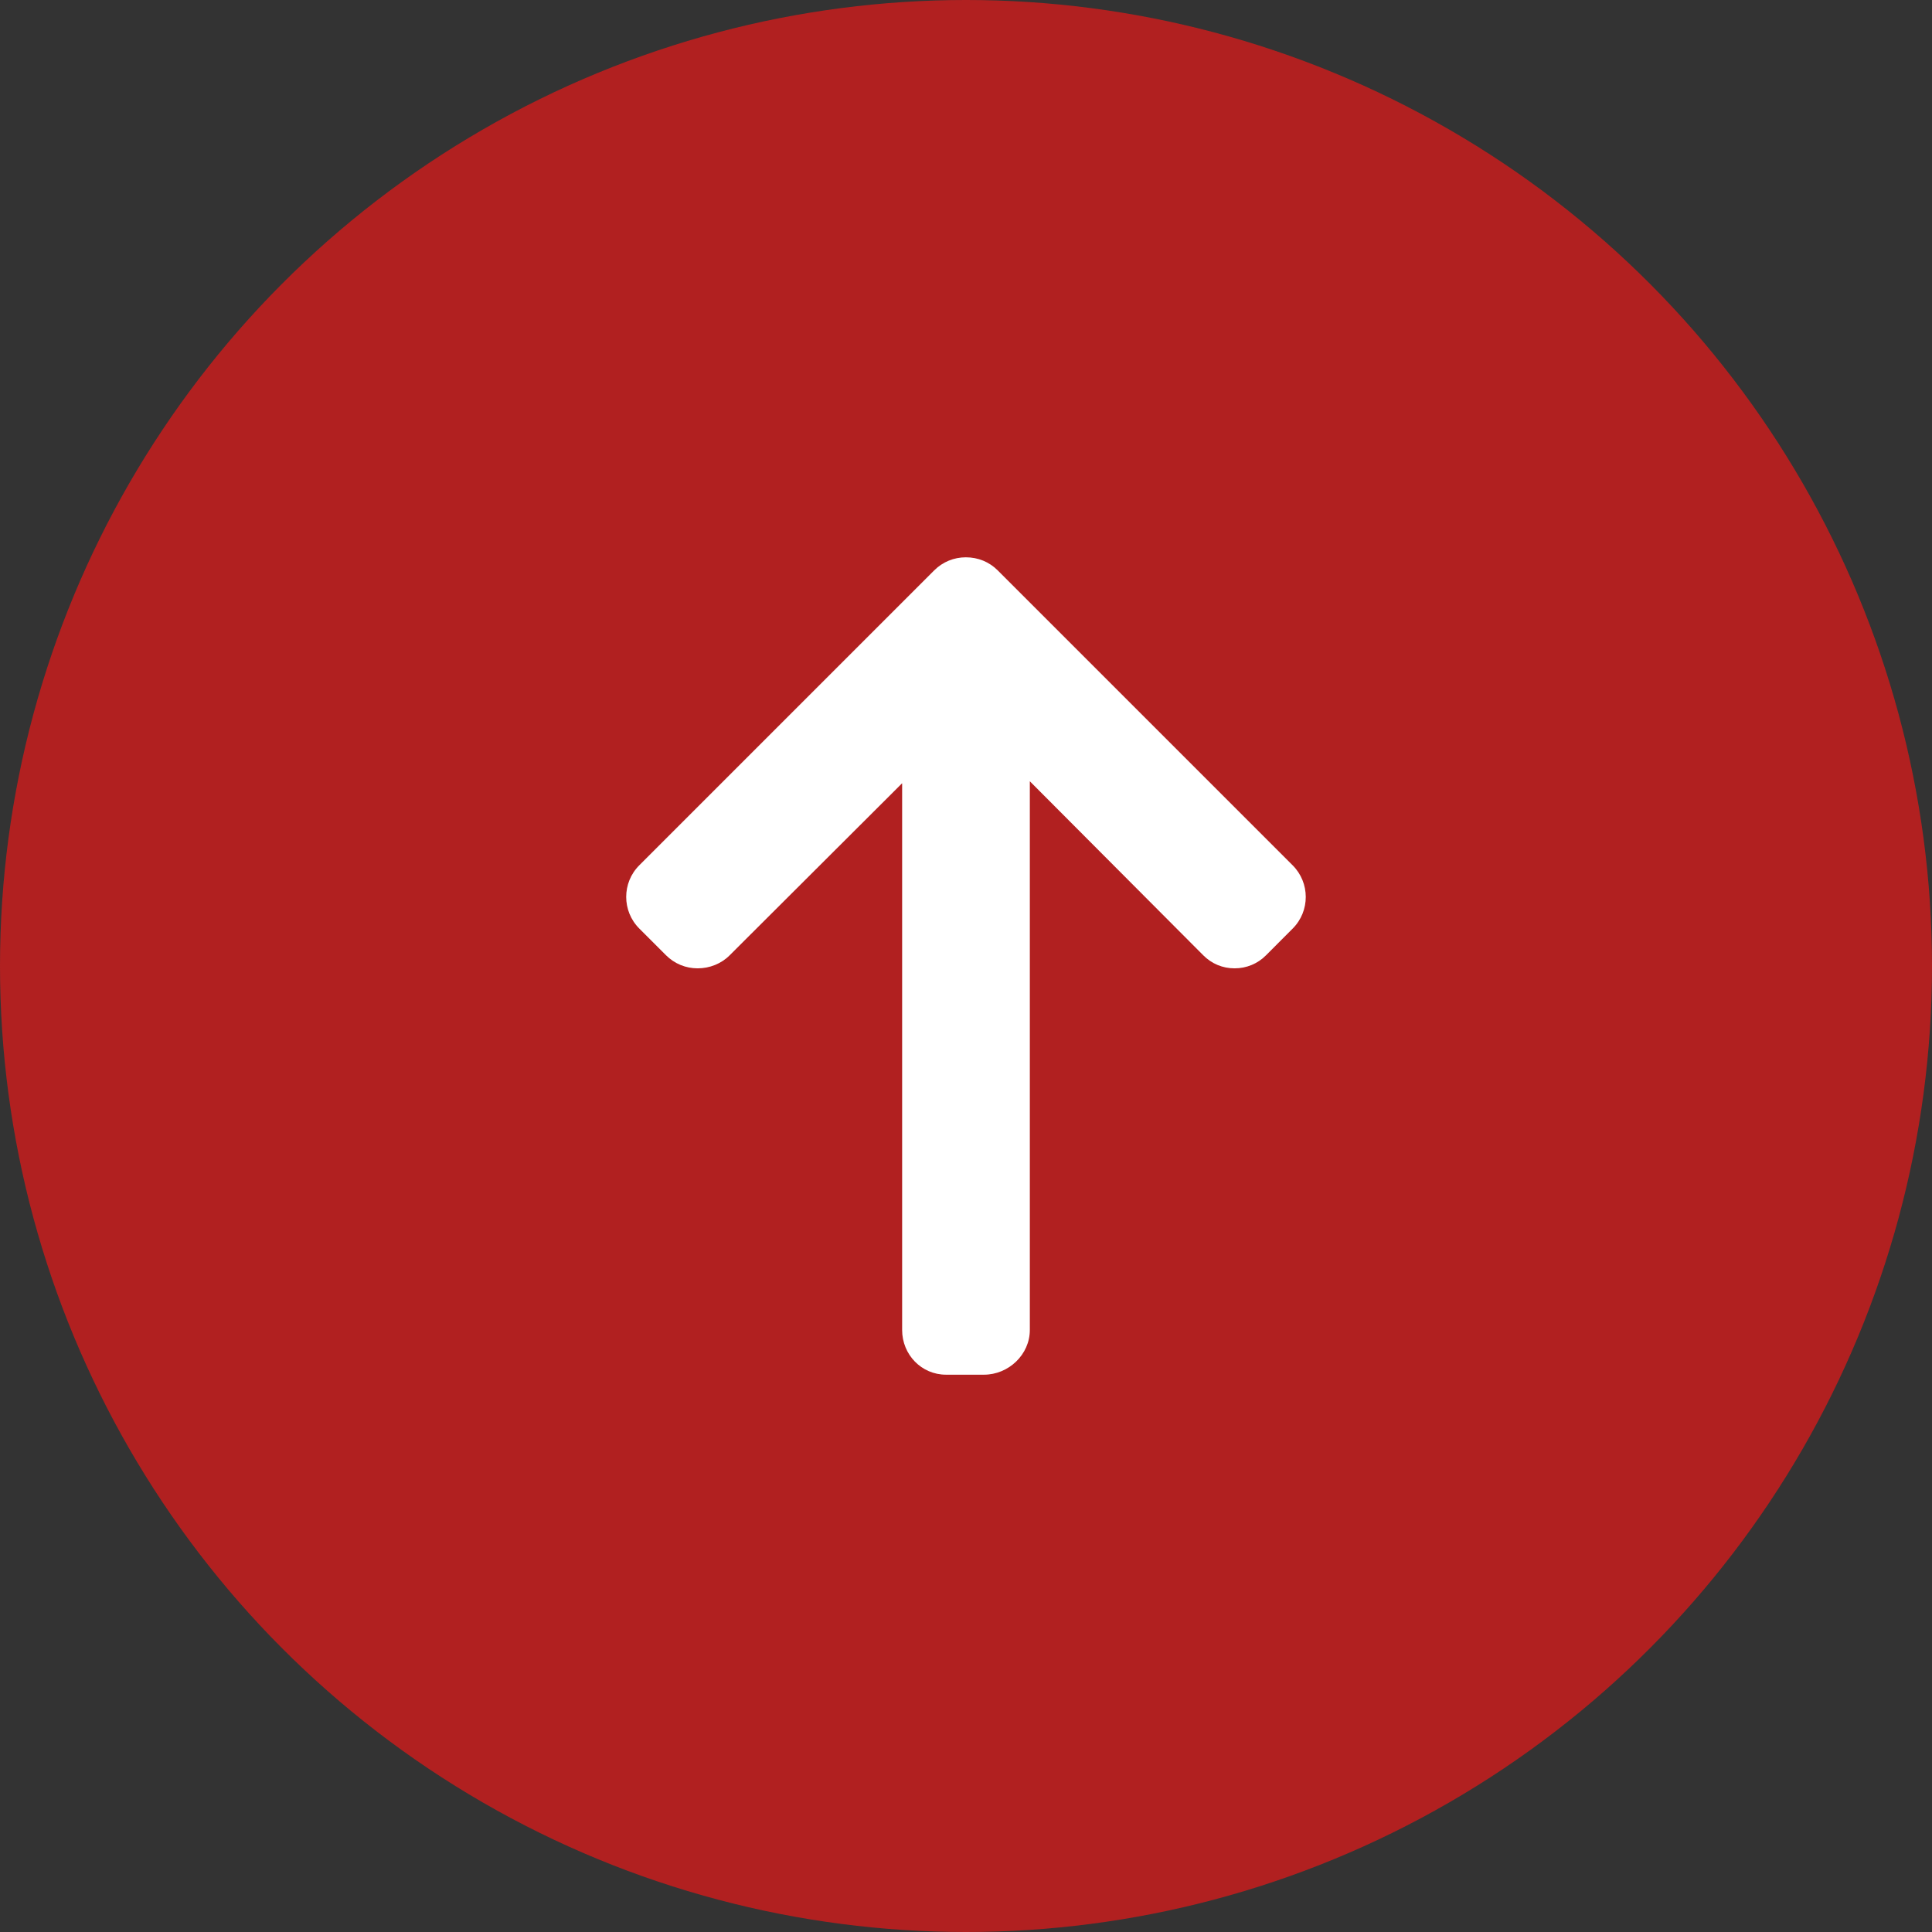
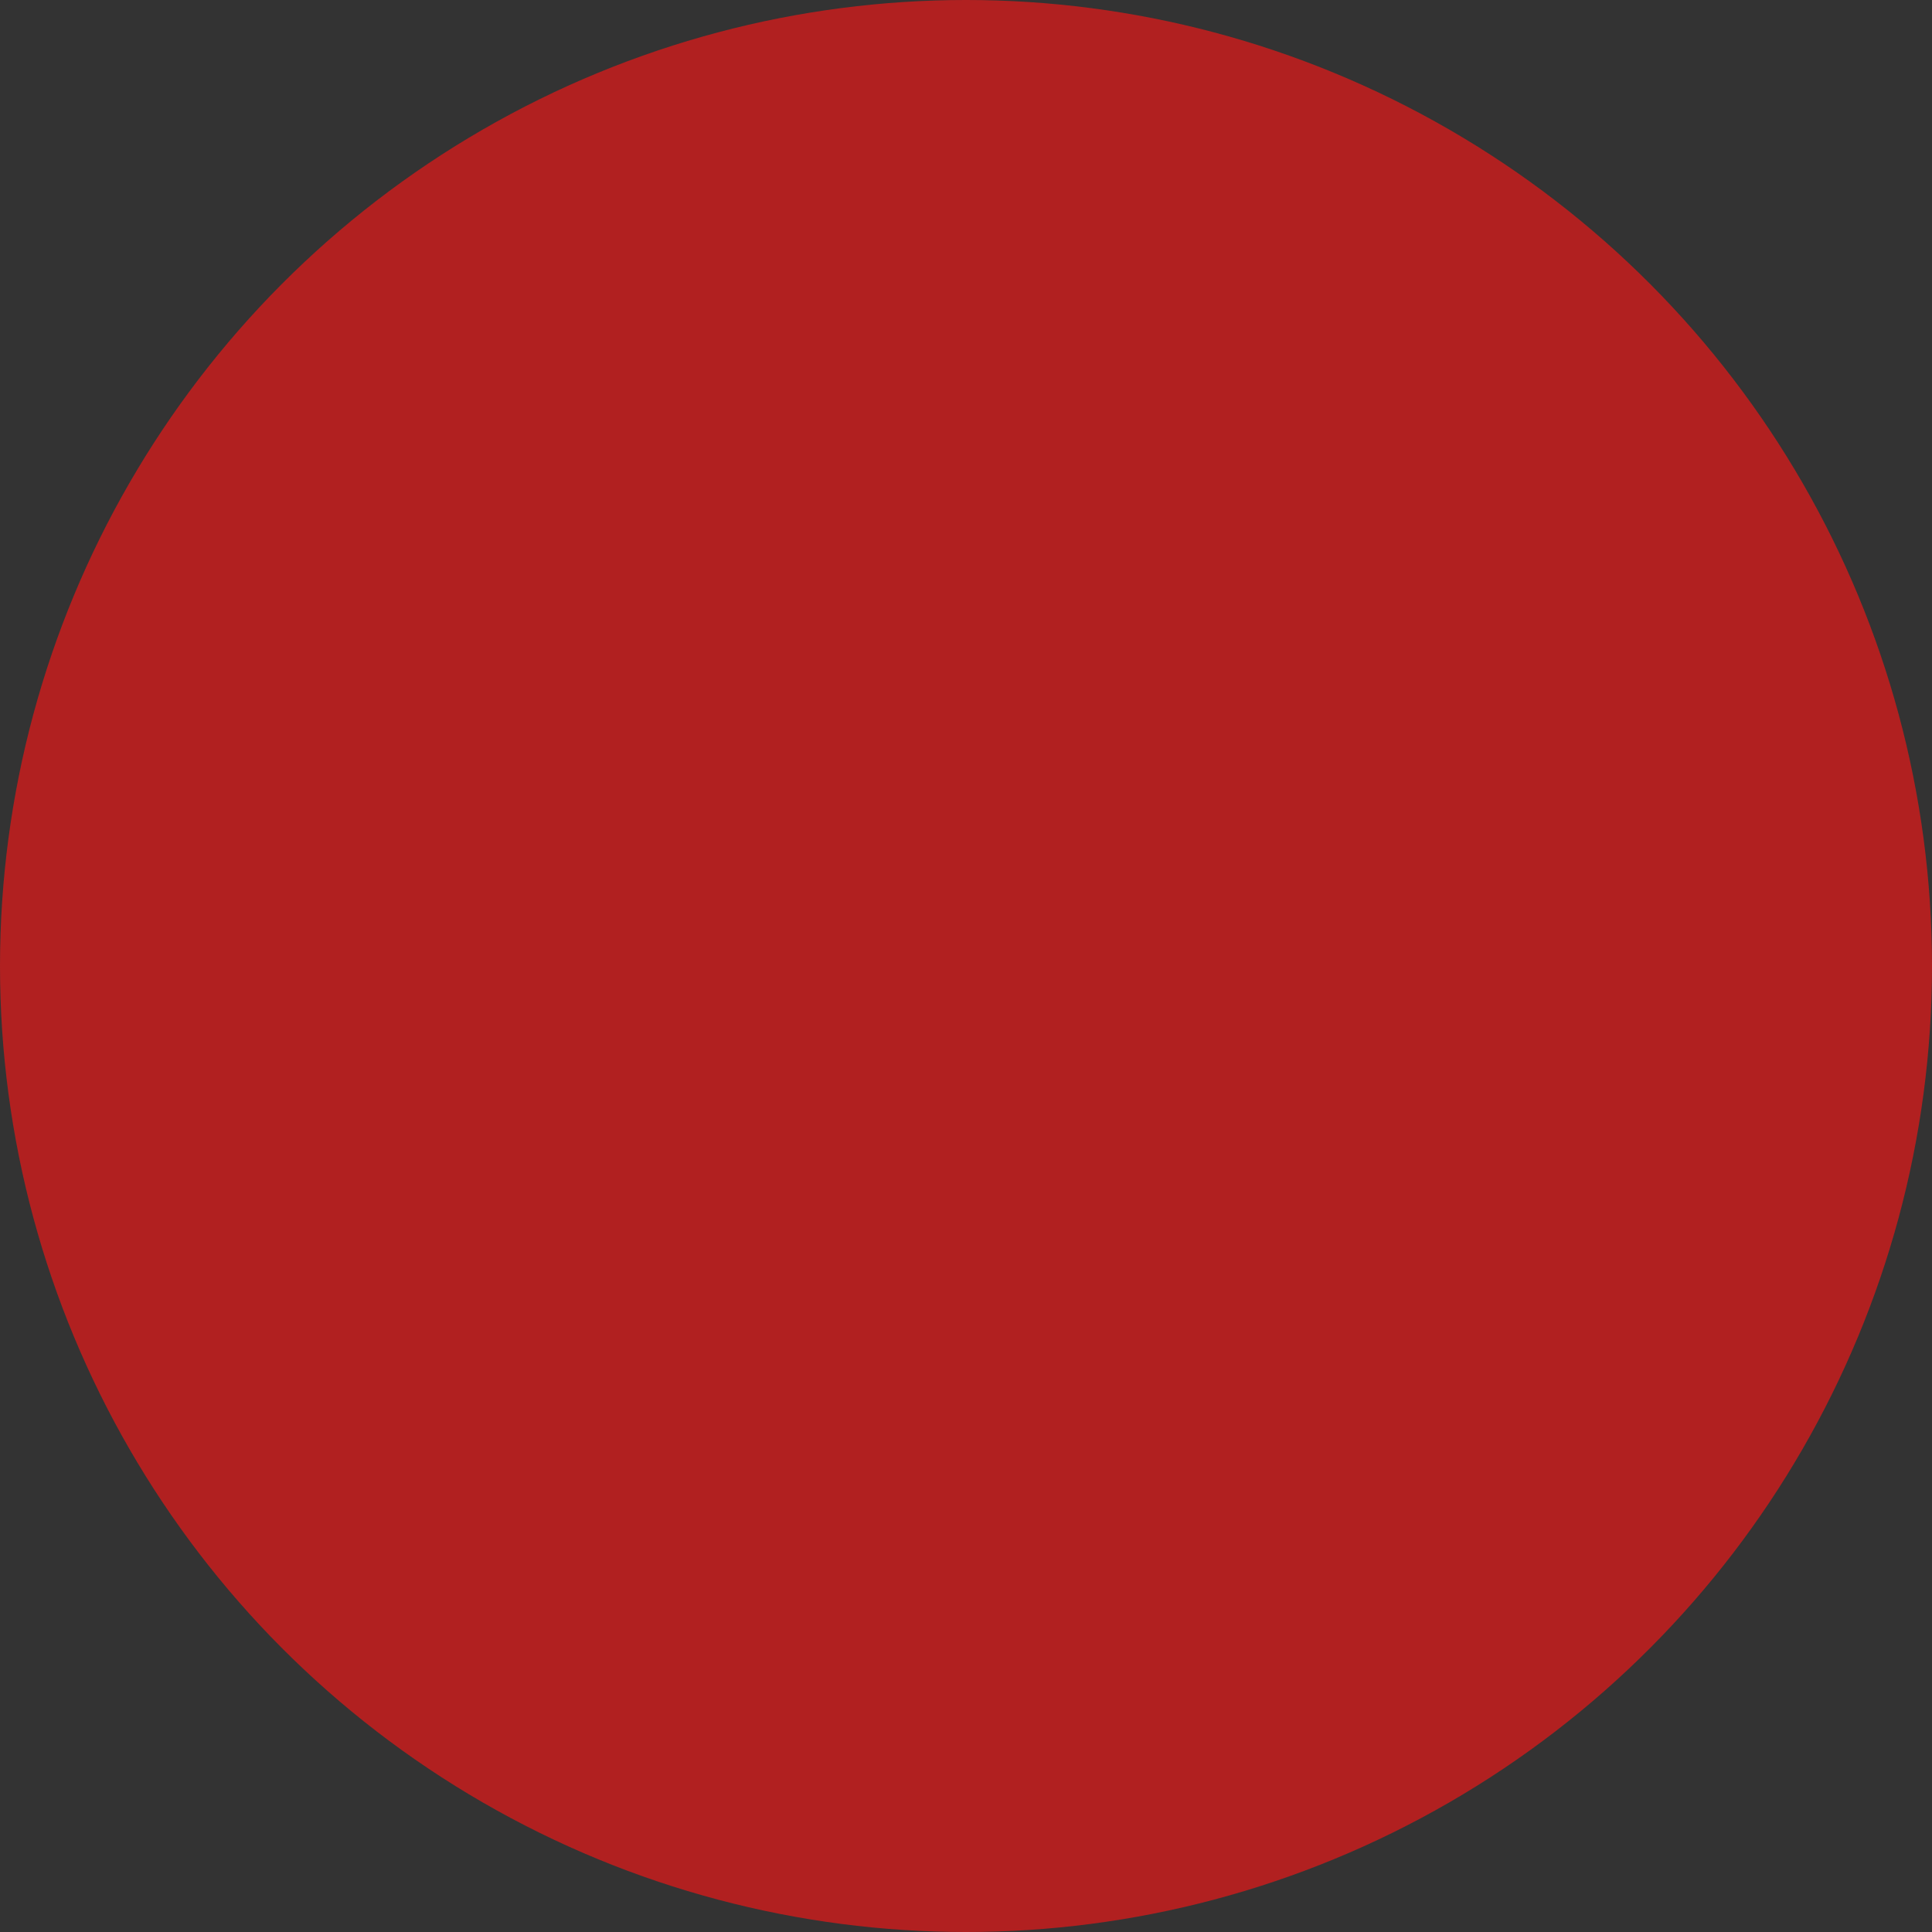
<svg xmlns="http://www.w3.org/2000/svg" width="52" height="52" viewBox="0 0 52 52" fill="none">
  <rect x="0" y="0" width="52" height="52" fill="#333333" stroke="none" />
  <circle cx="26" cy="26" r="26" fill="#B12020" />
-   <path d="M34.792 23.29L26.853 15.351C26.627 15.124 26.324 15 25.996 15C25.674 15 25.372 15.124 25.145 15.351L17.206 23.29C16.737 23.759 16.737 24.522 17.206 24.991L17.927 25.712C18.154 25.939 18.456 26.063 18.778 26.063C19.1 26.063 19.413 25.939 19.639 25.712L24.281 21.081V35.796C24.281 36.459 24.8 37 25.463 37H26.483C27.146 37 27.718 36.459 27.718 35.796V21.028L32.386 25.712C32.612 25.939 32.906 26.063 33.229 26.063C33.551 26.063 33.849 25.939 34.075 25.712L34.794 24.991C35.263 24.522 35.261 23.759 34.792 23.29Z" fill="white" />
</svg>